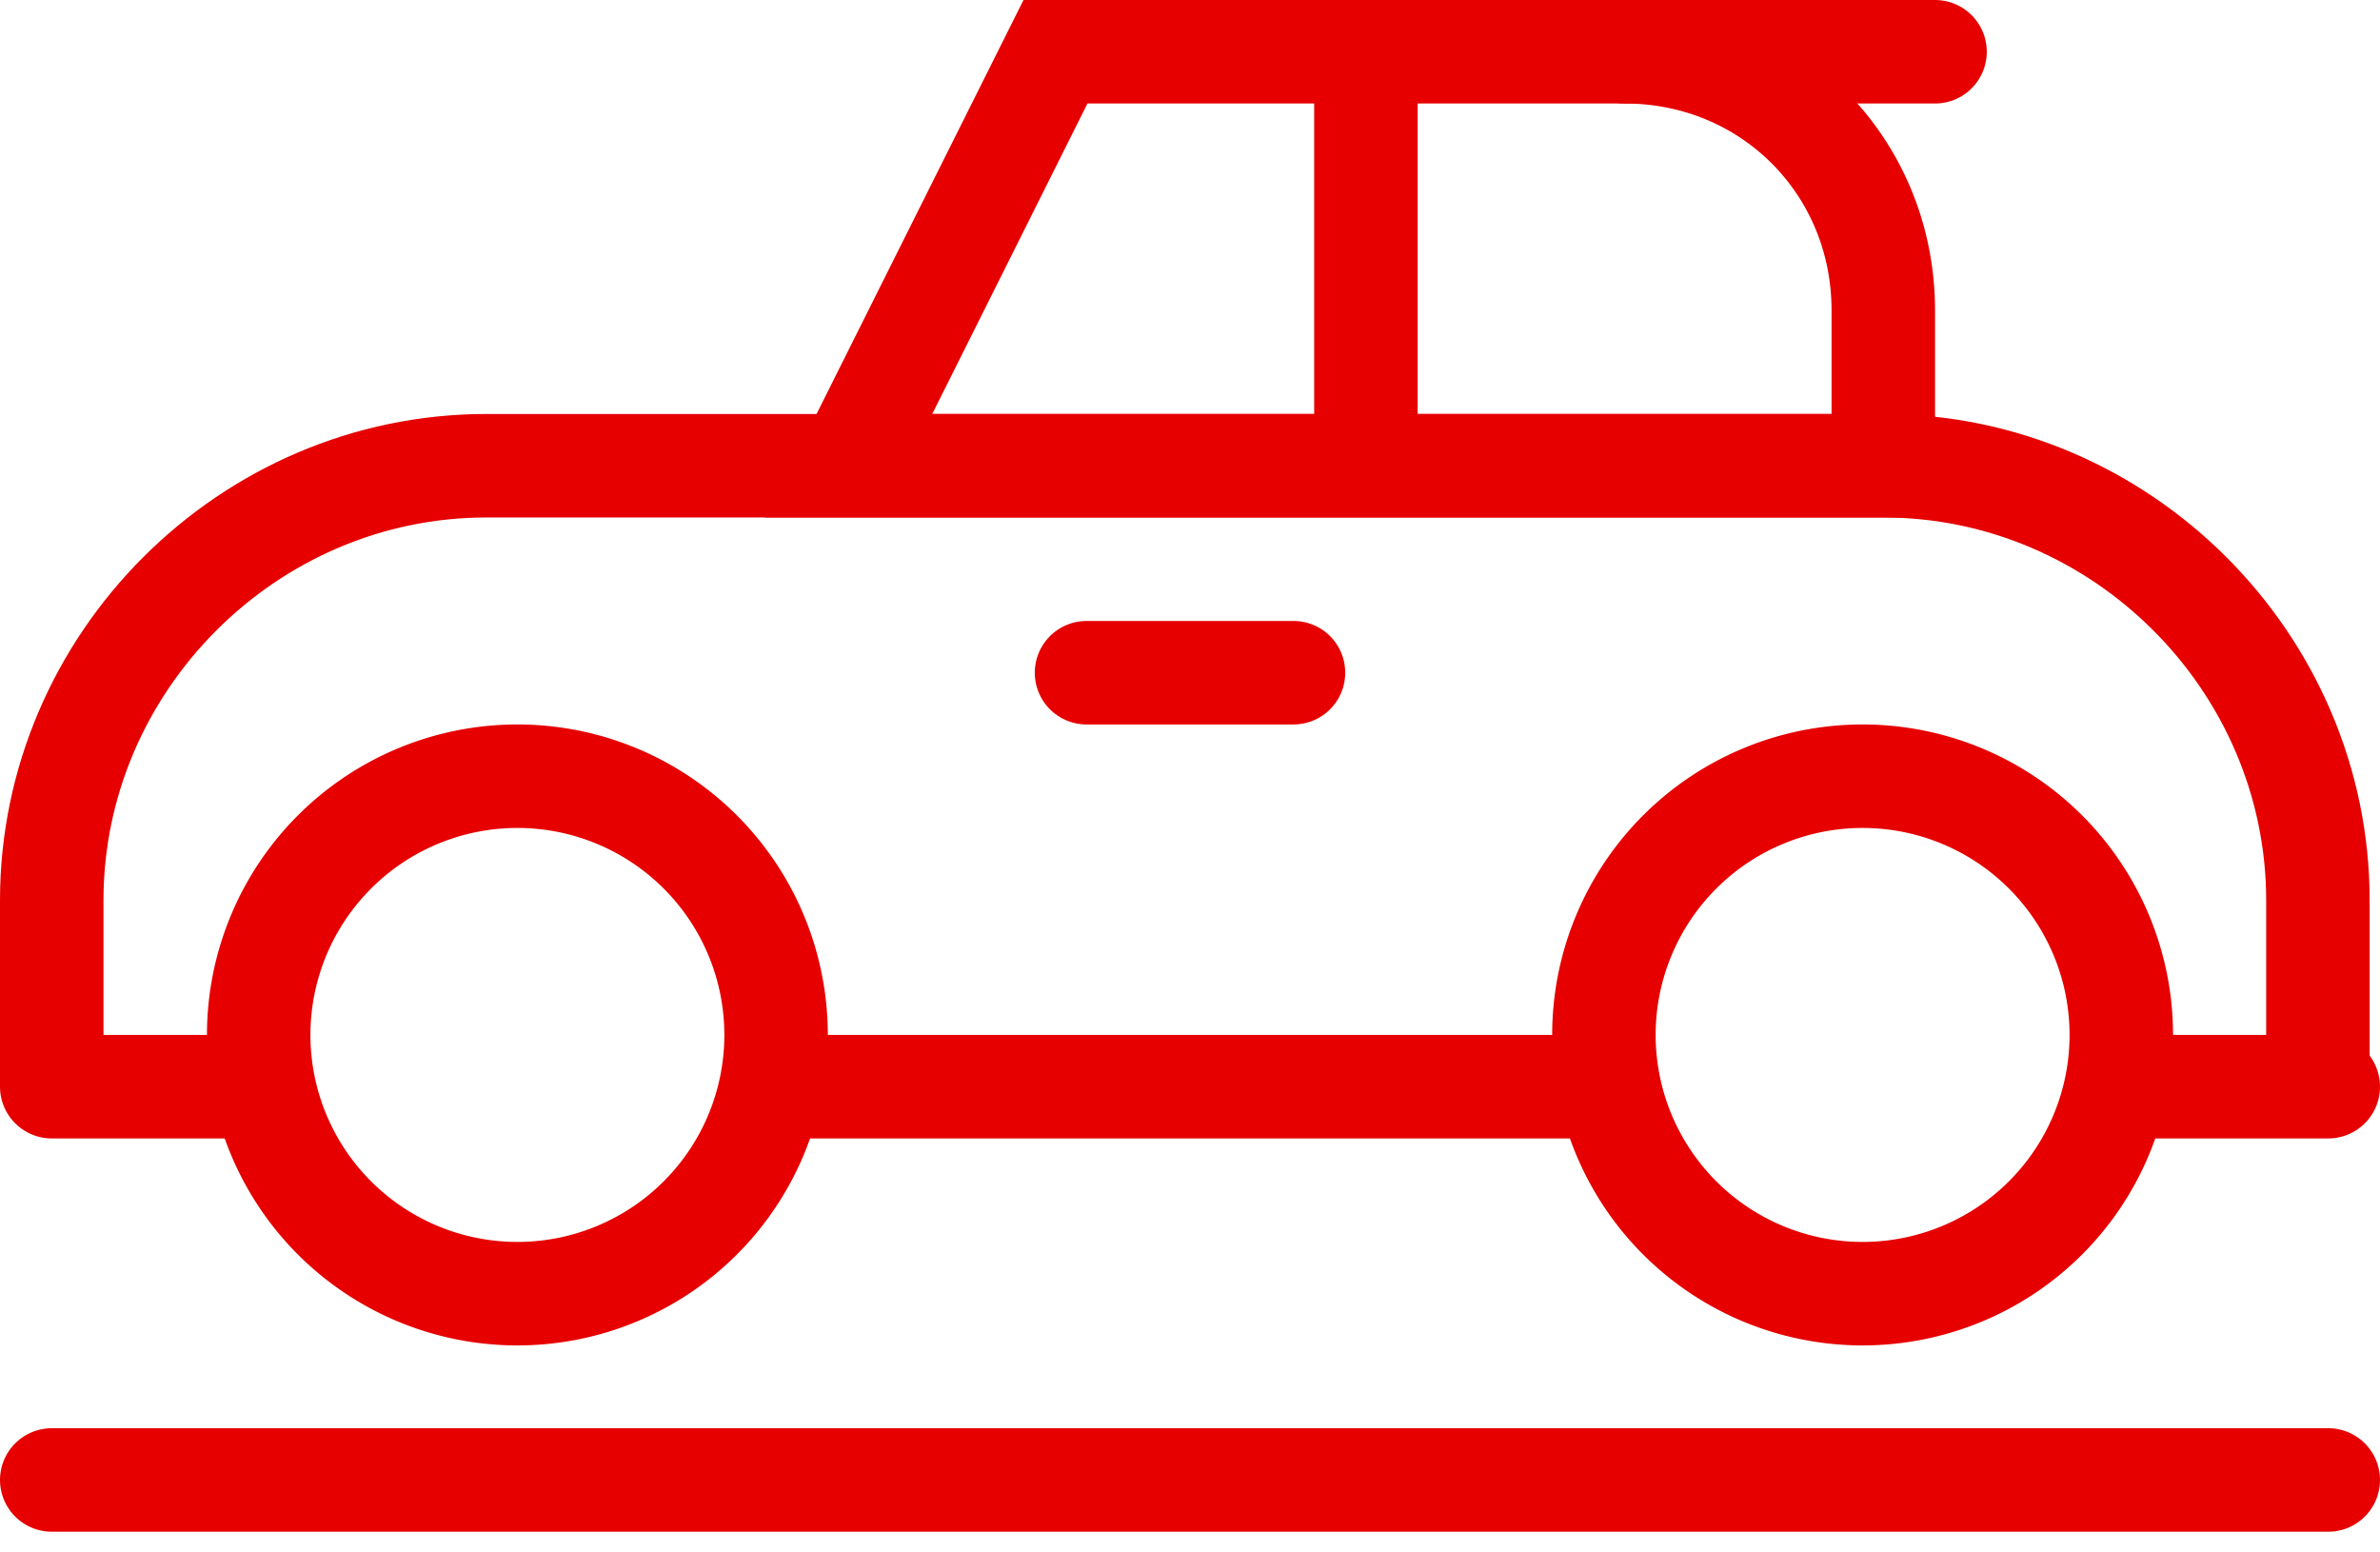
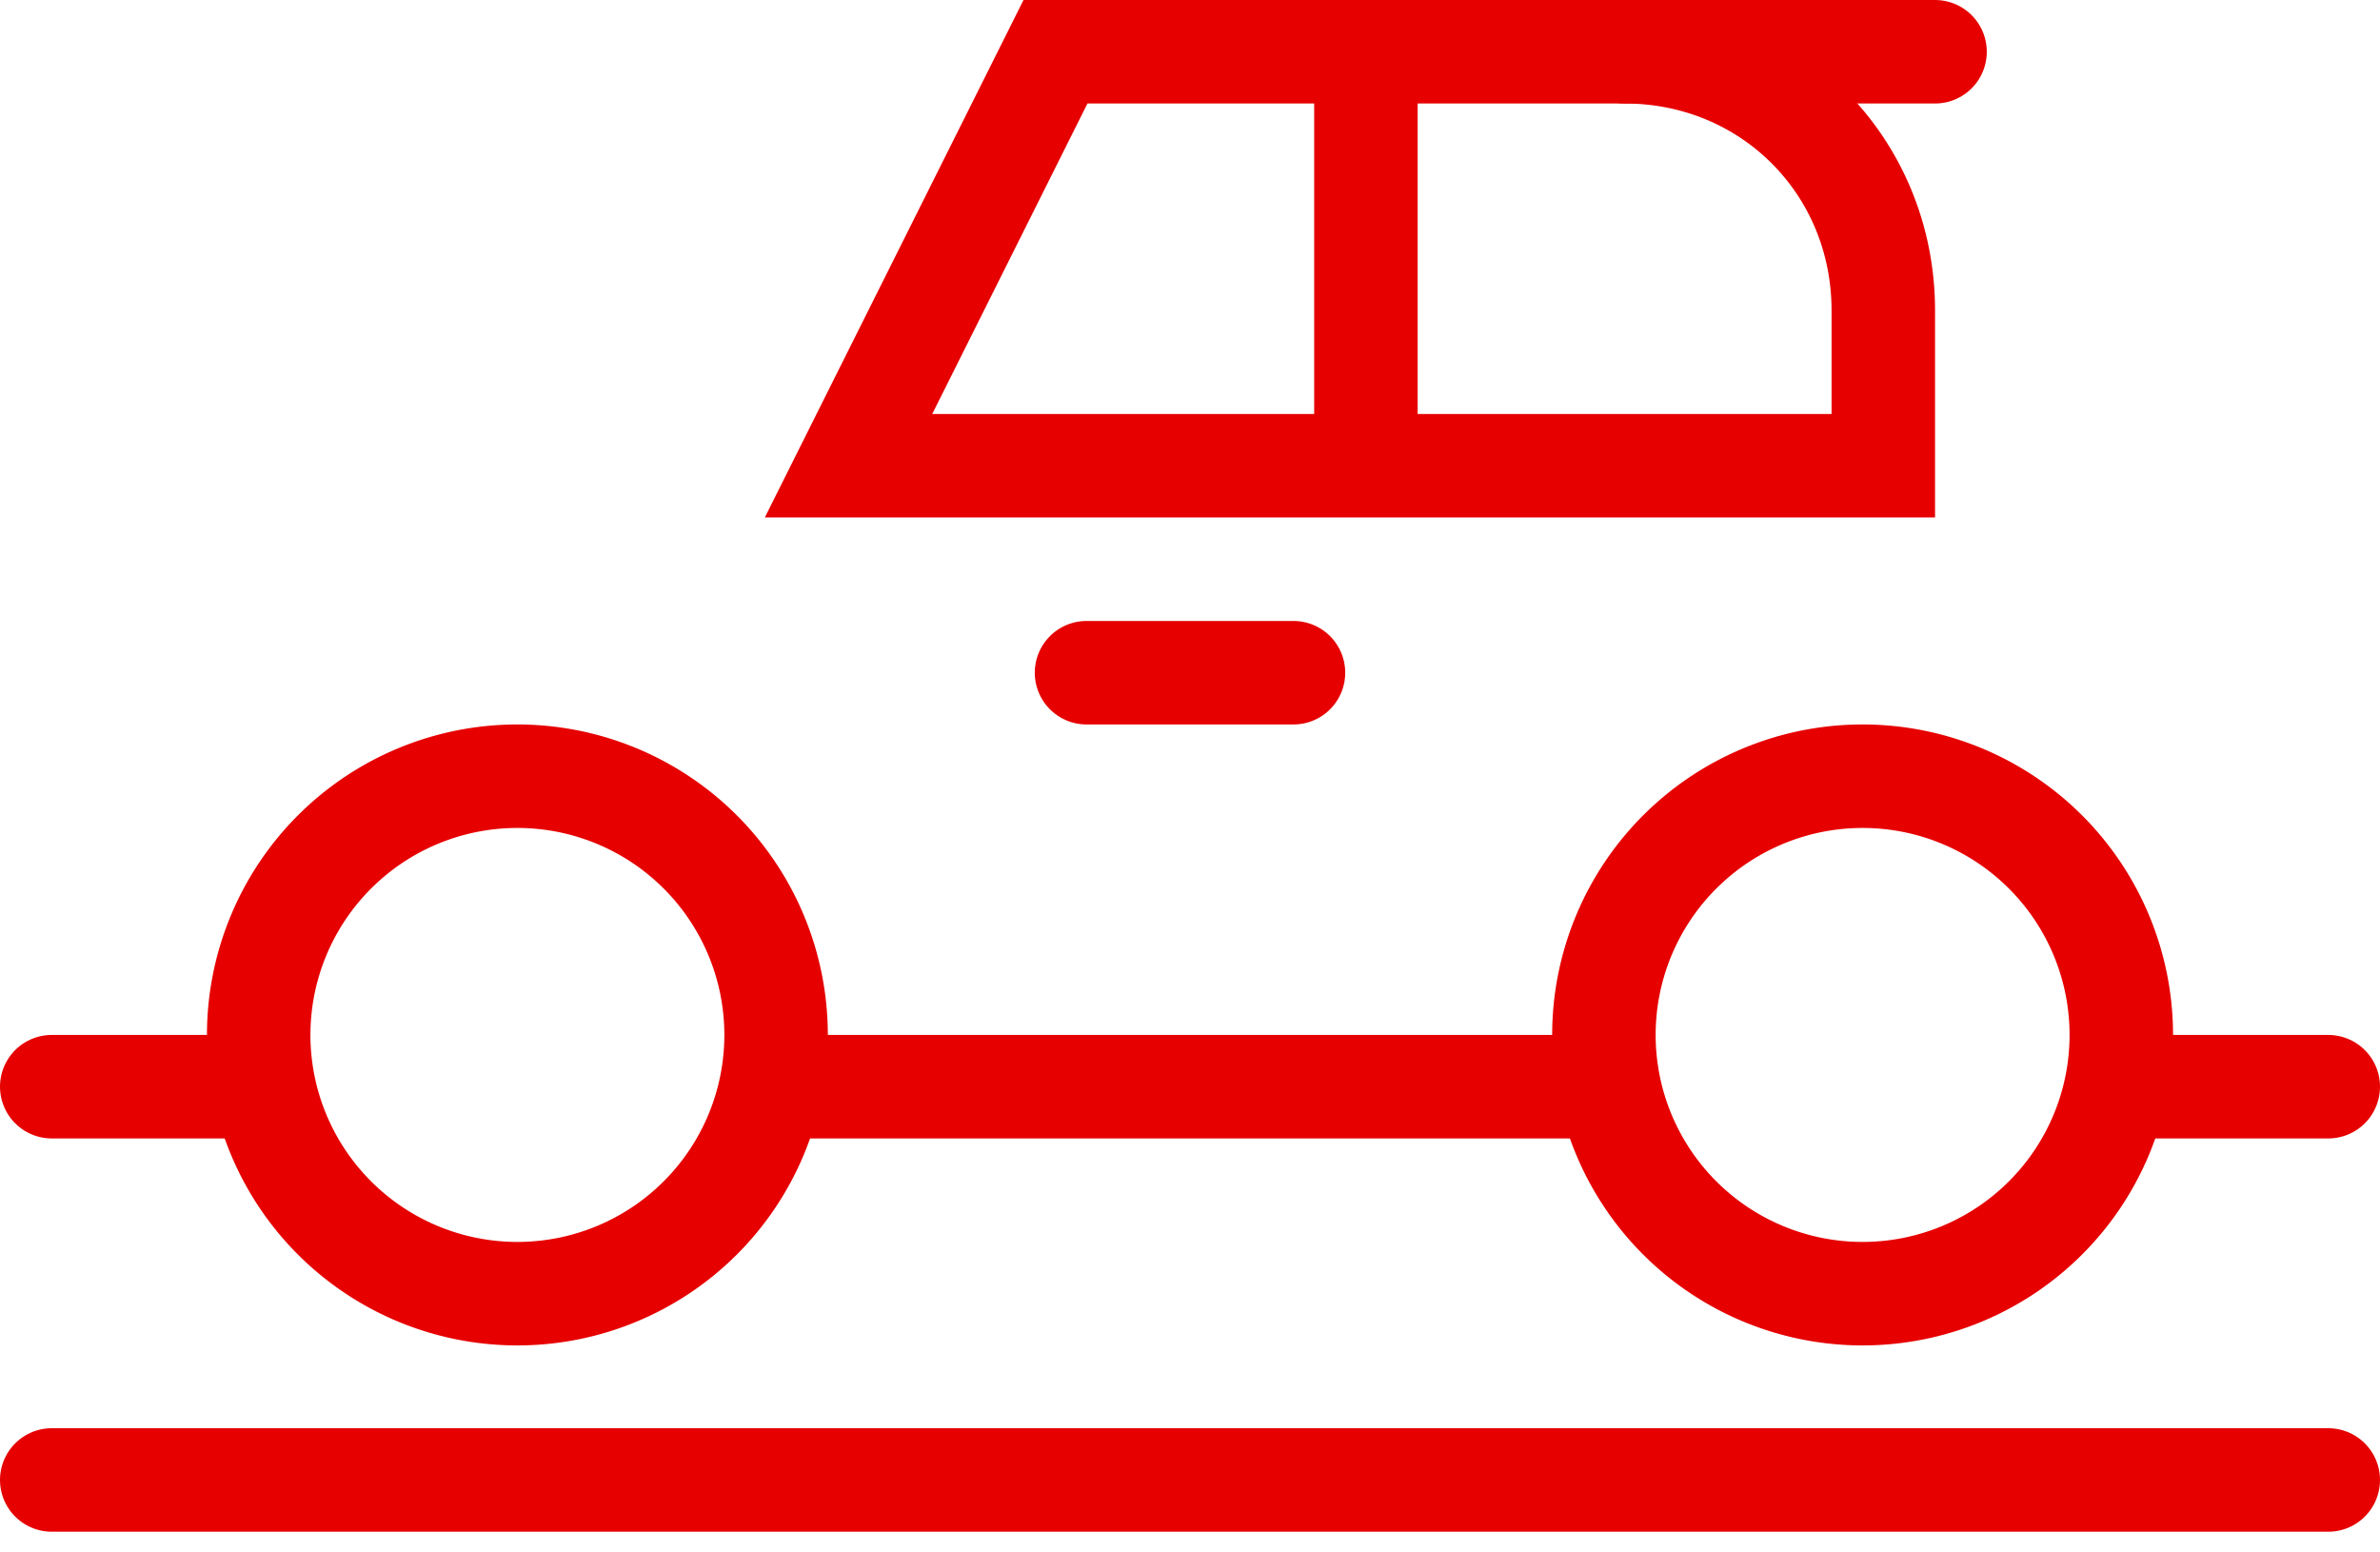
<svg xmlns="http://www.w3.org/2000/svg" width="23" height="15" fill="none" viewBox="0 0 23 15">
-   <path stroke="#E60000" stroke-miterlimit="10" d="M.5 10.5V8.7c0-2.3 1.9-4.2 4.2-4.2h13.5c2.3 0 4.2 1.9 4.2 4.2v1.8" />
  <path stroke="#E60000" stroke-miterlimit="10" d="M5 12.5a2.5 2.5 0 1 0 0-5 2.5 2.5 0 0 0 0 5zM18 12.5a2.5 2.5 0 1 0 0-5 2.5 2.5 0 0 0 0 5z" />
  <path stroke="#E60000" stroke-linecap="round" stroke-linejoin="round" stroke-miterlimit="10" d="M15.7.5h3M7.5 10.5h8M20.5 10.5h2M.5 10.5h2M10.5 6.5h2" />
  <path stroke="#E60000" stroke-miterlimit="10" d="M13.2 4.5h-5l2-4h3v4zM18.2 4.5h-5v-4h2.5c1.4 0 2.5 1.1 2.5 2.5v1.5z" />
  <path stroke="#E60000" stroke-linecap="round" stroke-linejoin="round" stroke-miterlimit="10" d="M.5 14.3h22" />
</svg>